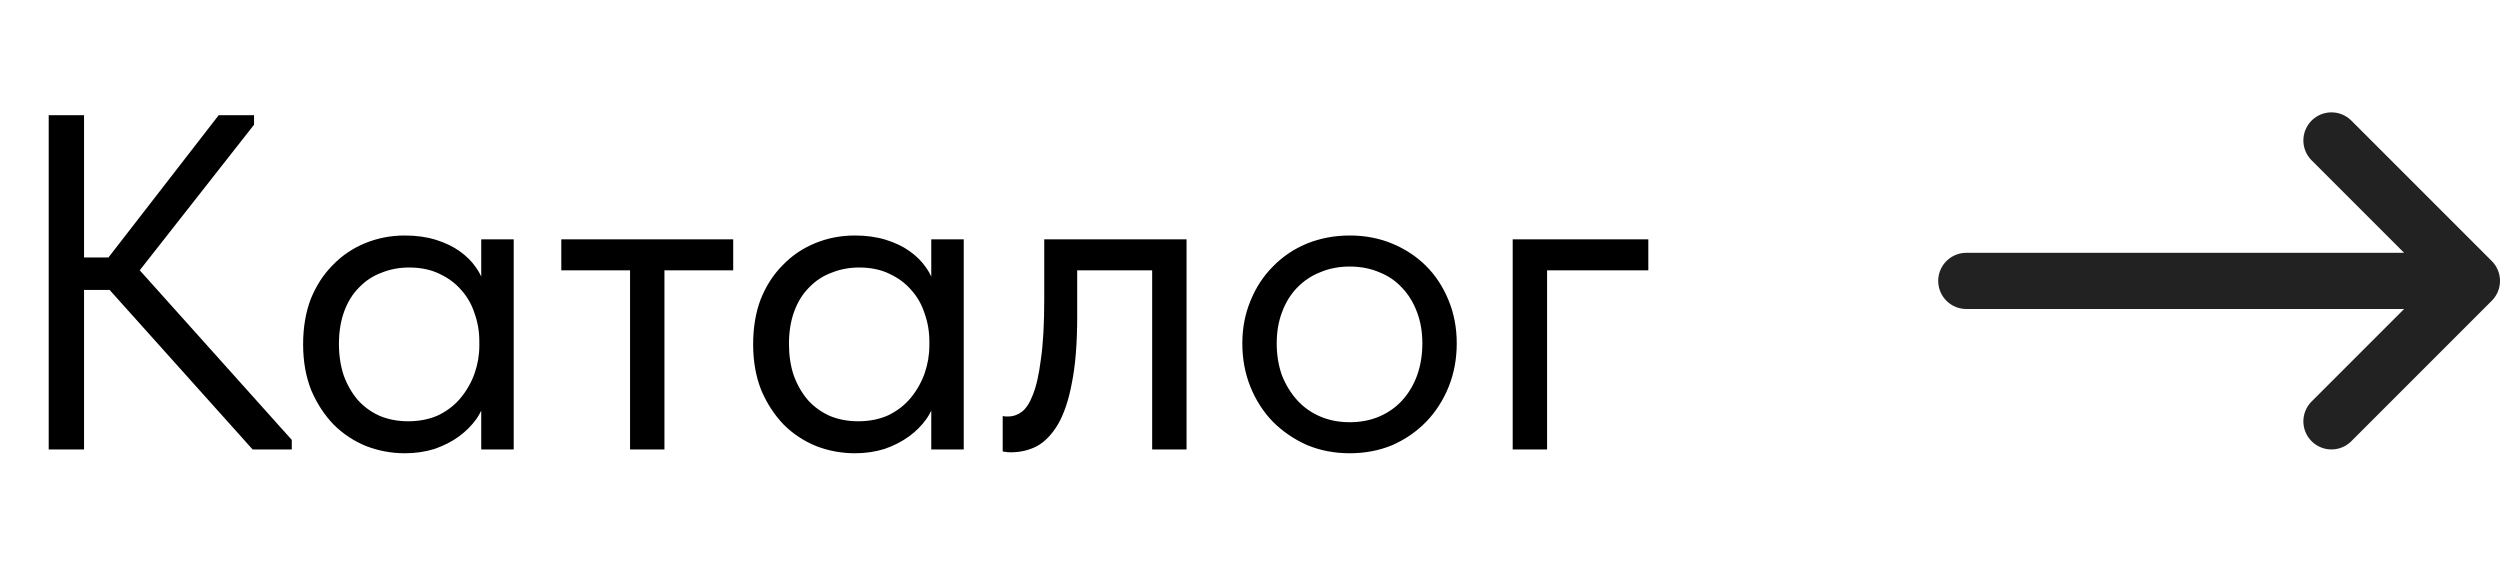
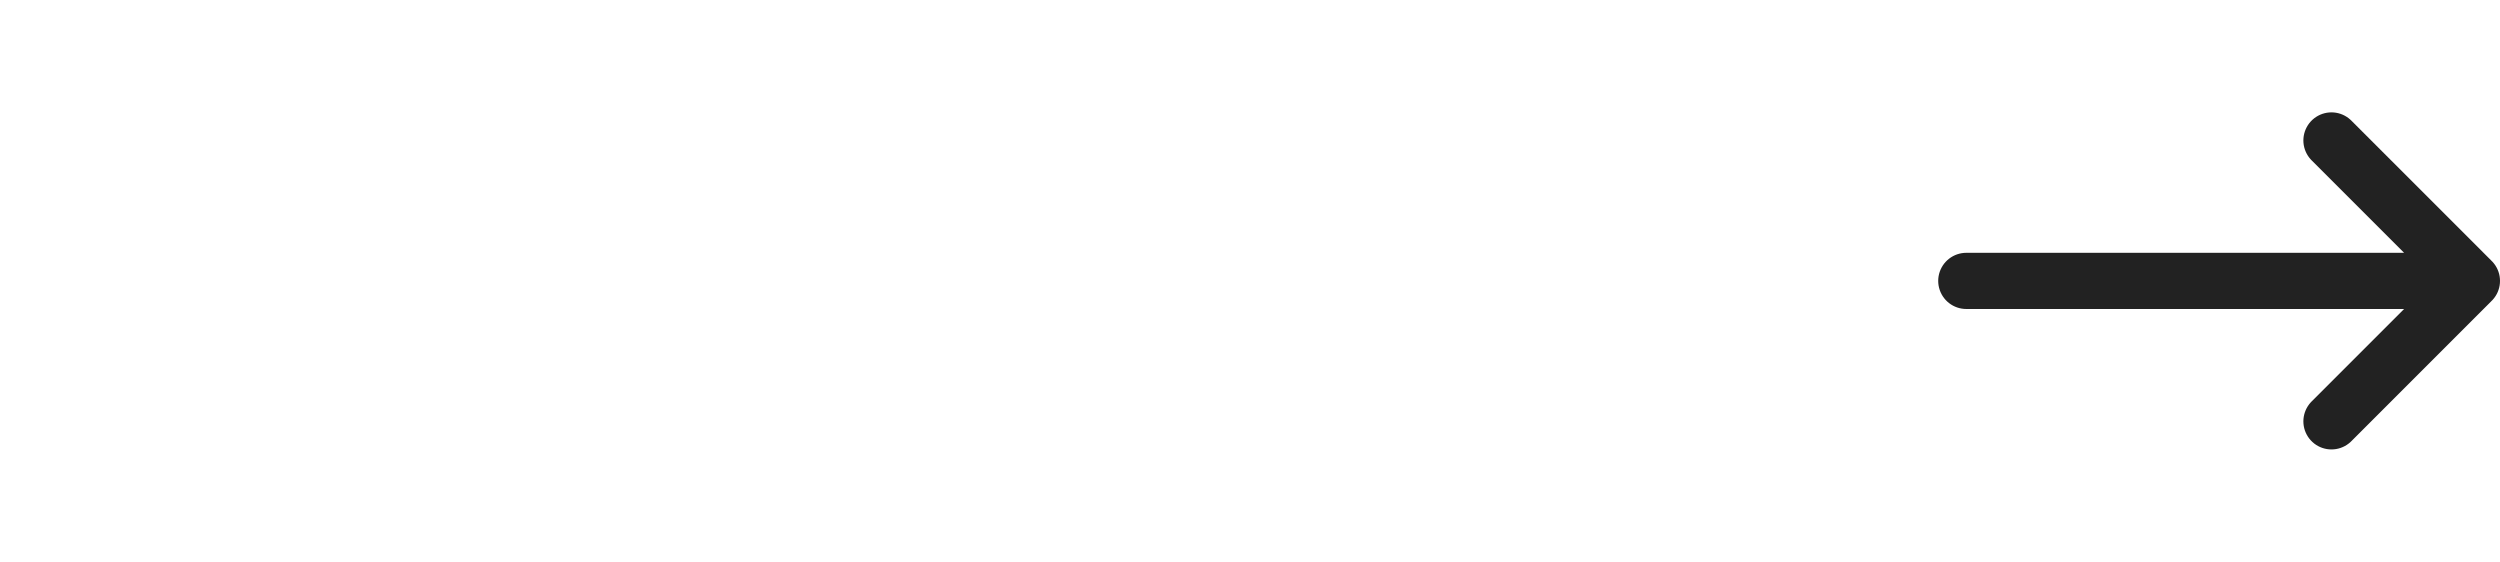
<svg xmlns="http://www.w3.org/2000/svg" width="89" height="20" viewBox="0 0 89 20" fill="none">
-   <path d="M8.993 16L3.4 9.761L7.786 4.1H9.044V4.44L4.505 10.22V9.098L10.387 15.66V16H8.993ZM2.295 10.322V9.166H4.403V10.322H2.295ZM2.992 4.1V16H1.734V4.1H2.992ZM17.132 16V14.113L17.064 13.858V10.747L17.132 10.628V8.52H18.288V10.628V10.747V16H17.132ZM14.412 16.136C13.936 16.136 13.477 16.051 13.035 15.881C12.593 15.7 12.208 15.445 11.879 15.116C11.55 14.776 11.284 14.368 11.08 13.892C10.887 13.405 10.791 12.861 10.791 12.26C10.791 11.659 10.882 11.121 11.063 10.645C11.256 10.169 11.517 9.767 11.845 9.438C12.174 9.098 12.559 8.837 13.001 8.656C13.443 8.475 13.914 8.384 14.412 8.384C14.82 8.384 15.188 8.435 15.517 8.537C15.846 8.639 16.129 8.775 16.367 8.945C16.605 9.115 16.798 9.308 16.945 9.523C17.093 9.727 17.183 9.931 17.217 10.135V12.141H17.064C17.064 11.801 17.008 11.472 16.894 11.155C16.792 10.838 16.634 10.56 16.418 10.322C16.214 10.084 15.954 9.891 15.636 9.744C15.33 9.597 14.973 9.523 14.565 9.523C14.214 9.523 13.885 9.585 13.579 9.71C13.273 9.823 13.007 9.999 12.78 10.237C12.553 10.464 12.378 10.747 12.253 11.087C12.129 11.427 12.066 11.812 12.066 12.243C12.066 12.651 12.123 13.025 12.236 13.365C12.361 13.705 12.531 14 12.746 14.249C12.961 14.487 13.222 14.674 13.528 14.81C13.834 14.935 14.168 14.997 14.531 14.997C14.939 14.997 15.302 14.923 15.619 14.776C15.937 14.617 16.197 14.413 16.401 14.164C16.616 13.903 16.781 13.614 16.894 13.297C17.008 12.968 17.064 12.64 17.064 12.311H17.302V14.113C17.245 14.396 17.132 14.663 16.962 14.912C16.792 15.15 16.582 15.36 16.333 15.541C16.084 15.722 15.795 15.87 15.466 15.983C15.137 16.085 14.786 16.136 14.412 16.136ZM22.43 16V9.625H19.982V8.52H26.102V9.625H23.654V16H22.43ZM33.153 16V14.113L33.085 13.858V10.747L33.153 10.628V8.52H34.309V10.628V10.747V16H33.153ZM30.433 16.136C29.957 16.136 29.498 16.051 29.056 15.881C28.614 15.7 28.228 15.445 27.9 15.116C27.571 14.776 27.305 14.368 27.101 13.892C26.908 13.405 26.812 12.861 26.812 12.26C26.812 11.659 26.902 11.121 27.084 10.645C27.276 10.169 27.537 9.767 27.866 9.438C28.194 9.098 28.58 8.837 29.022 8.656C29.464 8.475 29.934 8.384 30.433 8.384C30.841 8.384 31.209 8.435 31.538 8.537C31.866 8.639 32.15 8.775 32.388 8.945C32.626 9.115 32.818 9.308 32.966 9.523C33.113 9.727 33.204 9.931 33.238 10.135V12.141H33.085C33.085 11.801 33.028 11.472 32.915 11.155C32.813 10.838 32.654 10.56 32.439 10.322C32.235 10.084 31.974 9.891 31.657 9.744C31.351 9.597 30.994 9.523 30.586 9.523C30.234 9.523 29.906 9.585 29.6 9.71C29.294 9.823 29.027 9.999 28.801 10.237C28.574 10.464 28.398 10.747 28.274 11.087C28.149 11.427 28.087 11.812 28.087 12.243C28.087 12.651 28.143 13.025 28.257 13.365C28.381 13.705 28.551 14 28.767 14.249C28.982 14.487 29.243 14.674 29.549 14.81C29.855 14.935 30.189 14.997 30.552 14.997C30.96 14.997 31.322 14.923 31.64 14.776C31.957 14.617 32.218 14.413 32.422 14.164C32.637 13.903 32.801 13.614 32.915 13.297C33.028 12.968 33.085 12.64 33.085 12.311H33.323V14.113C33.266 14.396 33.153 14.663 32.983 14.912C32.813 15.15 32.603 15.36 32.354 15.541C32.104 15.722 31.815 15.87 31.487 15.983C31.158 16.085 30.807 16.136 30.433 16.136ZM35.985 16.102C35.895 16.102 35.827 16.096 35.781 16.085C35.747 16.085 35.719 16.079 35.696 16.068V14.81C35.742 14.821 35.781 14.827 35.815 14.827C35.849 14.827 35.877 14.827 35.9 14.827C36.059 14.827 36.212 14.776 36.359 14.674C36.518 14.561 36.654 14.357 36.767 14.062C36.892 13.756 36.988 13.331 37.056 12.787C37.136 12.243 37.175 11.535 37.175 10.662V8.52H42.241V16H41.017V9.625H38.348V11.274C38.348 12.215 38.286 12.997 38.161 13.62C38.048 14.232 37.883 14.725 37.668 15.099C37.453 15.462 37.203 15.722 36.92 15.881C36.637 16.028 36.325 16.102 35.985 16.102ZM48.052 16.136C47.508 16.136 47.003 16.04 46.539 15.847C46.074 15.643 45.666 15.365 45.315 15.014C44.975 14.663 44.708 14.249 44.516 13.773C44.323 13.297 44.227 12.781 44.227 12.226C44.227 11.682 44.323 11.178 44.516 10.713C44.708 10.237 44.975 9.829 45.315 9.489C45.655 9.138 46.057 8.866 46.522 8.673C46.998 8.48 47.508 8.384 48.052 8.384C48.596 8.384 49.1 8.48 49.565 8.673C50.029 8.866 50.432 9.132 50.772 9.472C51.112 9.812 51.378 10.22 51.571 10.696C51.763 11.161 51.86 11.671 51.86 12.226C51.86 12.781 51.763 13.297 51.571 13.773C51.378 14.249 51.112 14.663 50.772 15.014C50.432 15.365 50.029 15.643 49.565 15.847C49.1 16.04 48.596 16.136 48.052 16.136ZM48.052 15.031C48.437 15.031 48.788 14.963 49.106 14.827C49.423 14.691 49.695 14.498 49.922 14.249C50.148 14 50.324 13.705 50.449 13.365C50.573 13.014 50.636 12.634 50.636 12.226C50.636 11.818 50.573 11.45 50.449 11.121C50.324 10.781 50.148 10.492 49.922 10.254C49.695 10.005 49.423 9.818 49.106 9.693C48.788 9.557 48.437 9.489 48.052 9.489C47.666 9.489 47.315 9.557 46.998 9.693C46.68 9.818 46.403 10.005 46.165 10.254C45.938 10.492 45.762 10.781 45.638 11.121C45.513 11.45 45.451 11.818 45.451 12.226C45.451 12.634 45.513 13.014 45.638 13.365C45.774 13.705 45.955 14 46.182 14.249C46.408 14.498 46.68 14.691 46.998 14.827C47.315 14.963 47.666 15.031 48.052 15.031ZM53.852 16V8.52H58.68V9.625H55.076V16H53.852Z" fill="black" />
  <path d="M88 10L83 5M88 10L83 15M88 10H70" stroke="#222222" stroke-width="2" stroke-linecap="round" stroke-linejoin="round" />
</svg>